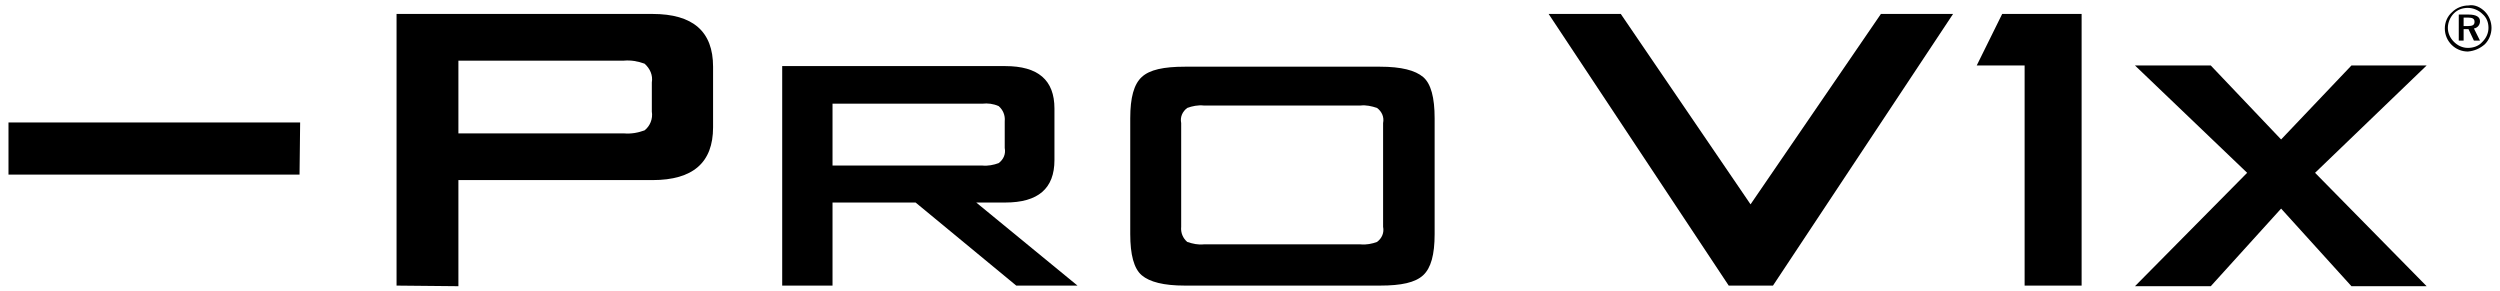
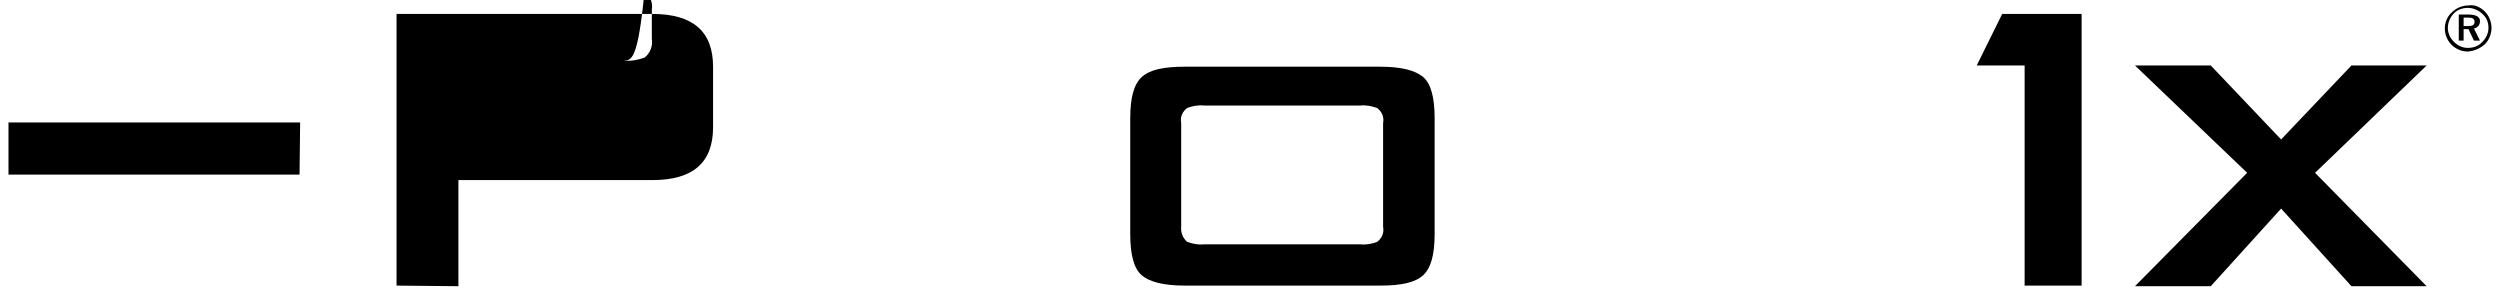
<svg xmlns="http://www.w3.org/2000/svg" version="1.1" id="Layer_1" x="0px" y="0px" viewBox="0 0 412.3 48" style="enable-background:new 0 0 412.3 48;" xml:space="preserve">
  <style type="text/css">
	.st0{fill-rule:evenodd;clip-rule:evenodd;}
</style>
  <g id="Layer_3_1_">
-     <path class="st0" d="M65.4,47.1V2.3h42.2c6.7,0,10,2.9,10,8.7v10c0,5.8-3.3,8.7-10,8.7h-32v17.5L65.4,47.1z M102.9,10H75.6V22h27.3   c1.2,0.1,2.3-0.1,3.4-0.5c0.9-0.7,1.4-1.9,1.2-3.1v-4.8c0.2-1.2-0.3-2.3-1.2-3.1C105.2,10.1,104.1,9.9,102.9,10L102.9,10z" />
-     <path class="st0" d="M129,47.1V10.9h36.8c5.4,0,8.1,2.3,8.1,7v8.5c0,4.7-2.7,7-8.1,7H161l16.7,13.7h-10.1L151,33.4h-13.7v13.7H129z    M162,17.1h-24.7v10.2H162c0.9,0.1,1.9-0.1,2.7-0.4c0.8-0.6,1.2-1.5,1-2.5V20c0.1-1-0.3-1.9-1-2.5C163.8,17.1,162.9,17,162,17.1z" />
+     <path class="st0" d="M65.4,47.1V2.3h42.2c6.7,0,10,2.9,10,8.7v10c0,5.8-3.3,8.7-10,8.7h-32v17.5L65.4,47.1z M102.9,10H75.6h27.3   c1.2,0.1,2.3-0.1,3.4-0.5c0.9-0.7,1.4-1.9,1.2-3.1v-4.8c0.2-1.2-0.3-2.3-1.2-3.1C105.2,10.1,104.1,9.9,102.9,10L102.9,10z" />
    <path class="st0" d="M186.4,19.5c0-3.4,0.6-5.6,1.9-6.8s3.6-1.7,7.1-1.7h32.2c3.5,0,5.8,0.6,7.1,1.7s1.9,3.4,1.9,6.8v19.1   c0,3.4-0.6,5.6-1.9,6.8s-3.6,1.7-7.1,1.7h-32.2c-3.5,0-5.8-0.6-7.1-1.7s-1.9-3.4-1.9-6.8V19.5z M227.1,17.8   c-0.9-0.3-1.8-0.5-2.7-0.4h-25.9c-0.9-0.1-1.9,0.1-2.7,0.4c-0.8,0.6-1.2,1.5-1,2.5v17.1c-0.1,1,0.3,1.9,1,2.5   c0.9,0.3,1.8,0.5,2.7,0.4h25.9c0.9,0.1,1.9-0.1,2.7-0.4c0.8-0.6,1.2-1.5,1-2.5V20.3C228.3,19.3,227.9,18.4,227.1,17.8z" />
    <polygon class="st0" points="333.9,47.1 333.9,10.8 326,10.8 330.2,2.3 343.3,2.3 343.3,47.1  " />
-     <polygon class="st0" points="310.2,2.3 288.7,33.7 267.3,2.3 255.4,2.3 285.1,47.1 285.2,47.1 292.4,47.1 322.1,2.3  " />
    <polygon class="st0" points="400.2,10.8 387.8,10.8 376.2,23 364.6,10.8 352.1,10.8 370.6,28.5 352.1,47.2 364.6,47.2 376.2,34.4    387.8,47.2 400.2,47.2 381.8,28.5  " />
    <path class="st0" d="M409.8,1.9c0.7,0.7,1.1,1.7,1.1,2.7c0,1-0.4,2-1.1,2.7C409,8,408.1,8.4,407,8.5c-2.1,0-3.8-1.7-3.8-3.8   c0-1,0.4-2,1.2-2.7c0.7-0.7,1.7-1.1,2.7-1.1C408.1,0.7,409.1,1.2,409.8,1.9 M409.4,2.3c-0.6-0.6-1.5-1-2.4-1   c-0.9,0-1.7,0.3-2.3,0.9c-0.6,0.6-1,1.5-1,2.4c0,0.9,0.4,1.7,1,2.3c0.6,0.6,1.4,1,2.3,1c0.9,0,1.8-0.3,2.4-1c0.6-0.6,1-1.4,1-2.3   C410.4,3.7,410.1,2.9,409.4,2.3 M409,3.5c0,0.6-0.4,1.1-1,1.2l1,2H408l-0.9-1.9h-0.8v1.9h-0.8V2.4h1.6C408.4,2.4,409,2.8,409,3.5    M406.3,2.9v1.4h0.7c0.8,0,1.1-0.2,1.1-0.7s-0.3-0.7-1.1-0.7L406.3,2.9z" />
    <path class="st0" d="M49.4,28.8H1.5H1.4v-8.6c0,0,0,0,0.1,0h47.9h0.1L49.4,28.8C49.5,28.8,49.5,28.8,49.4,28.8z" />
  </g>
</svg>